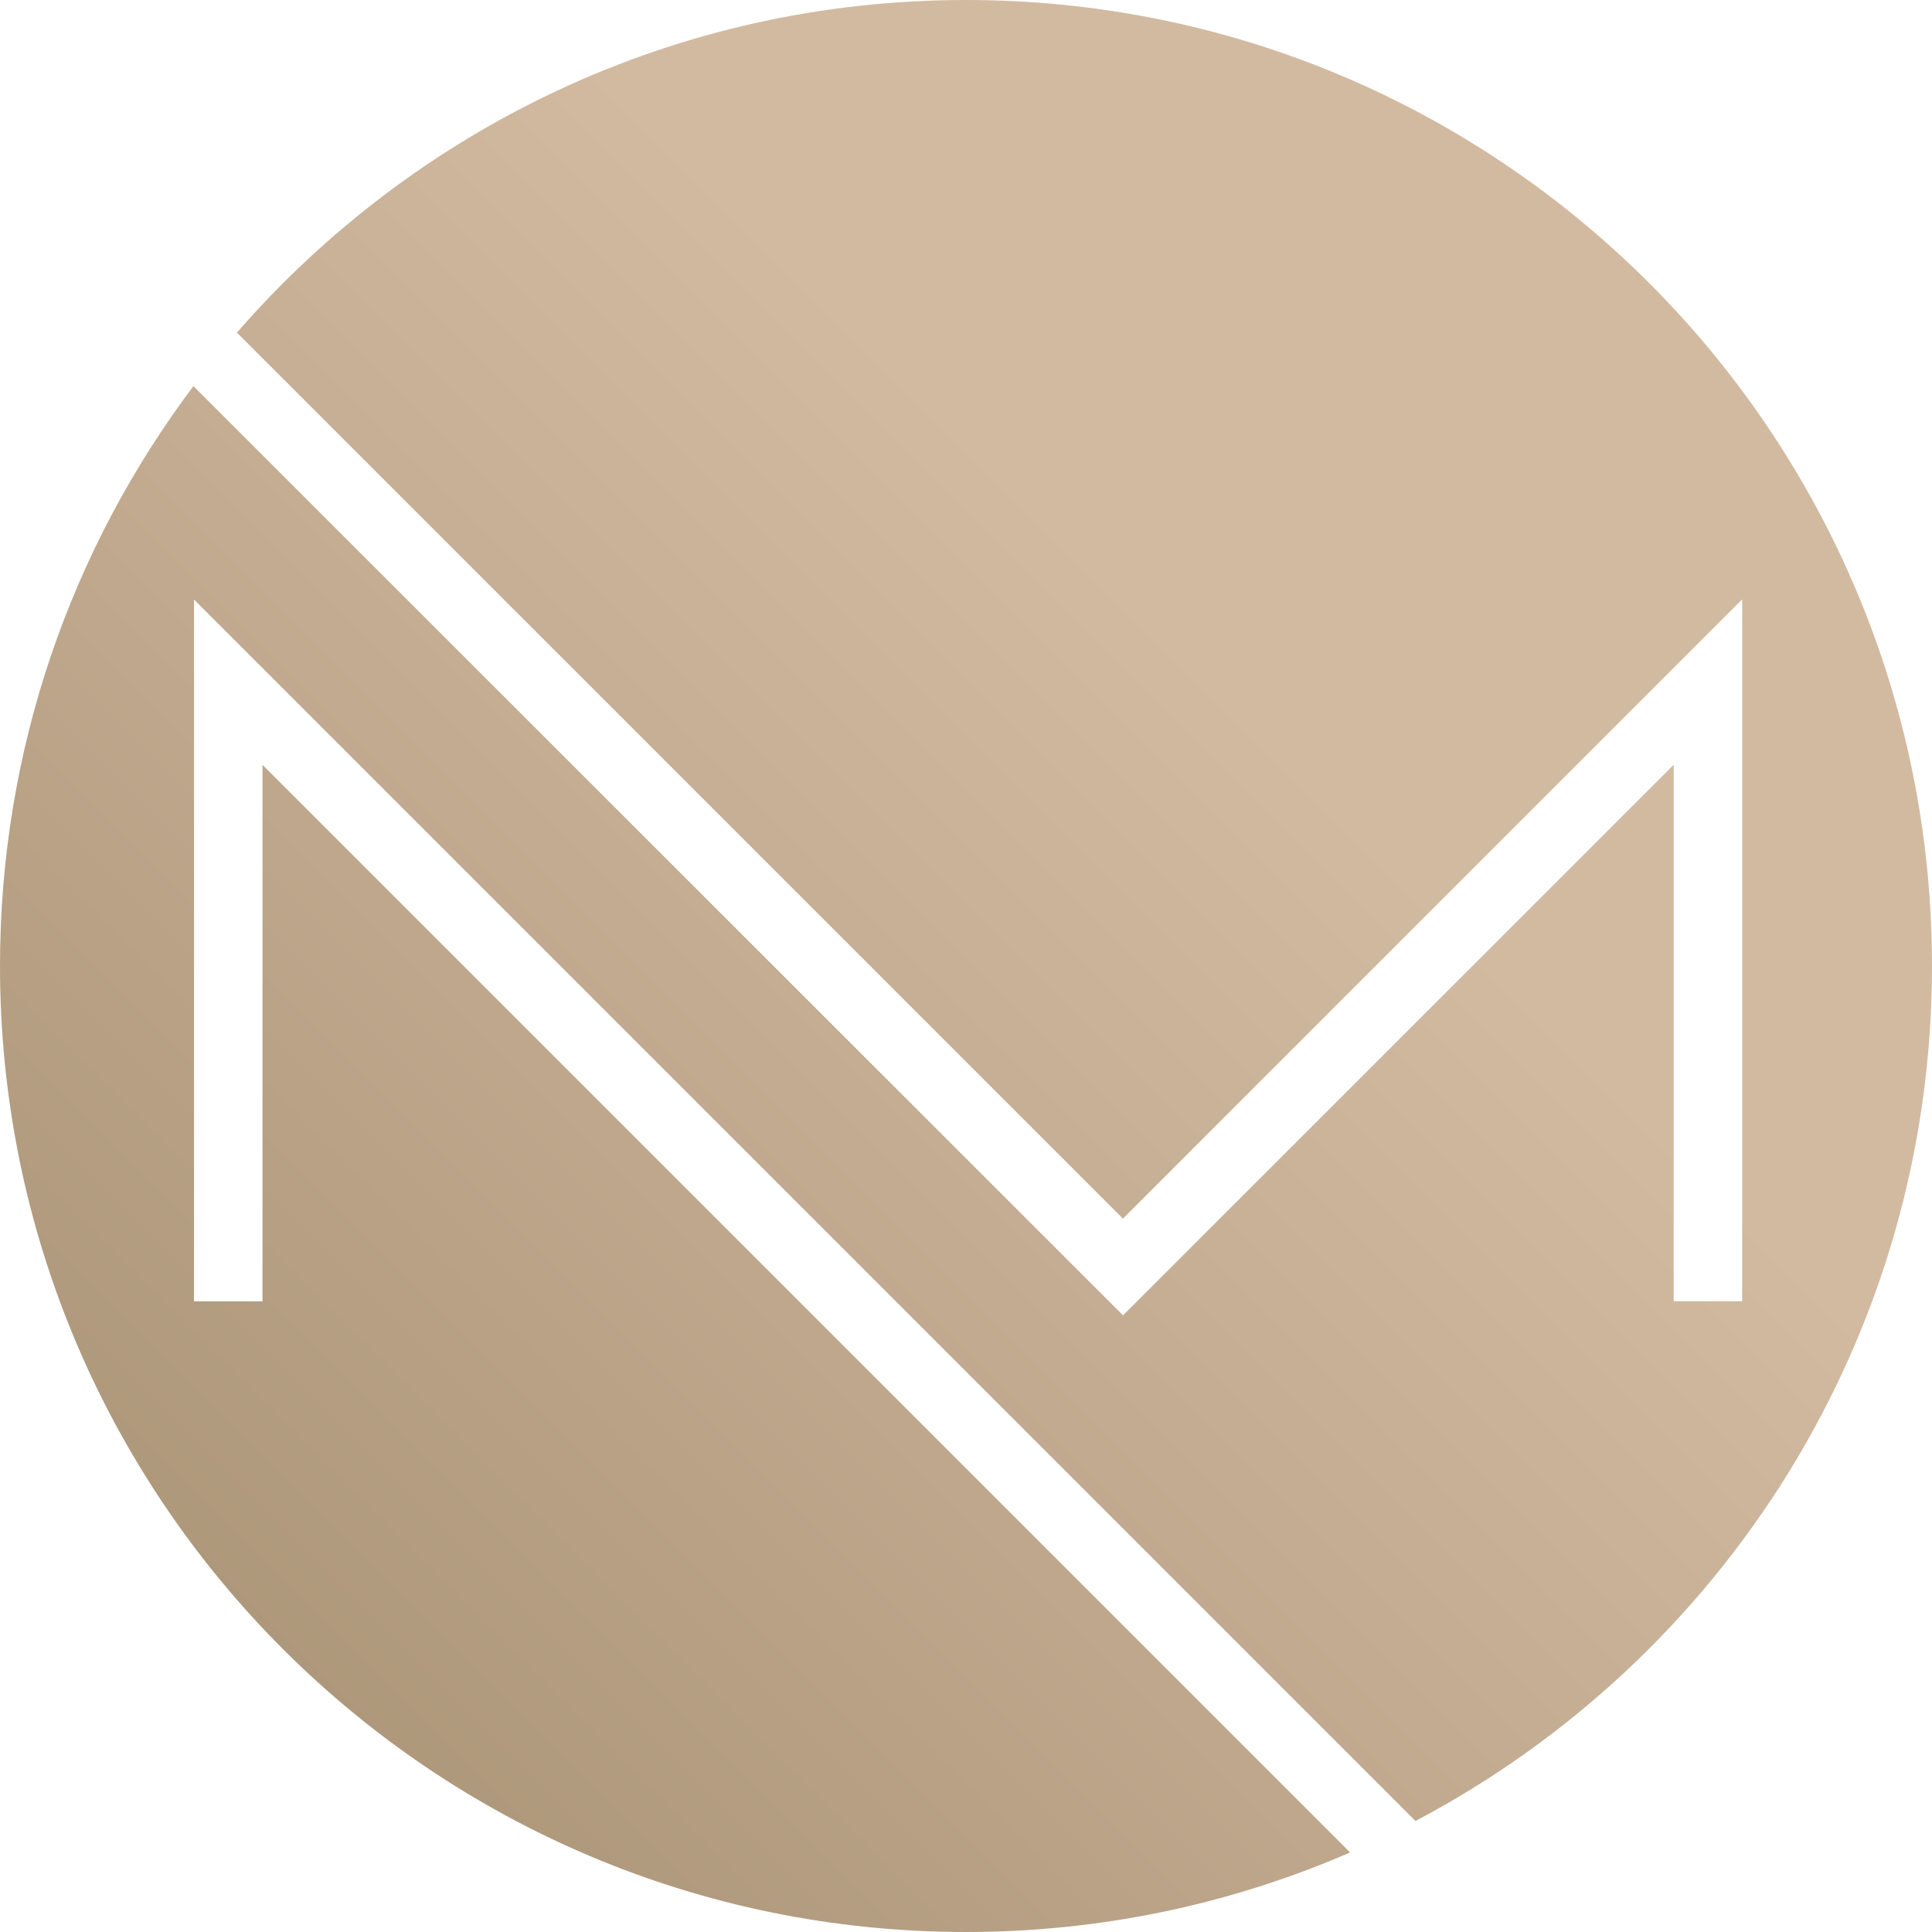
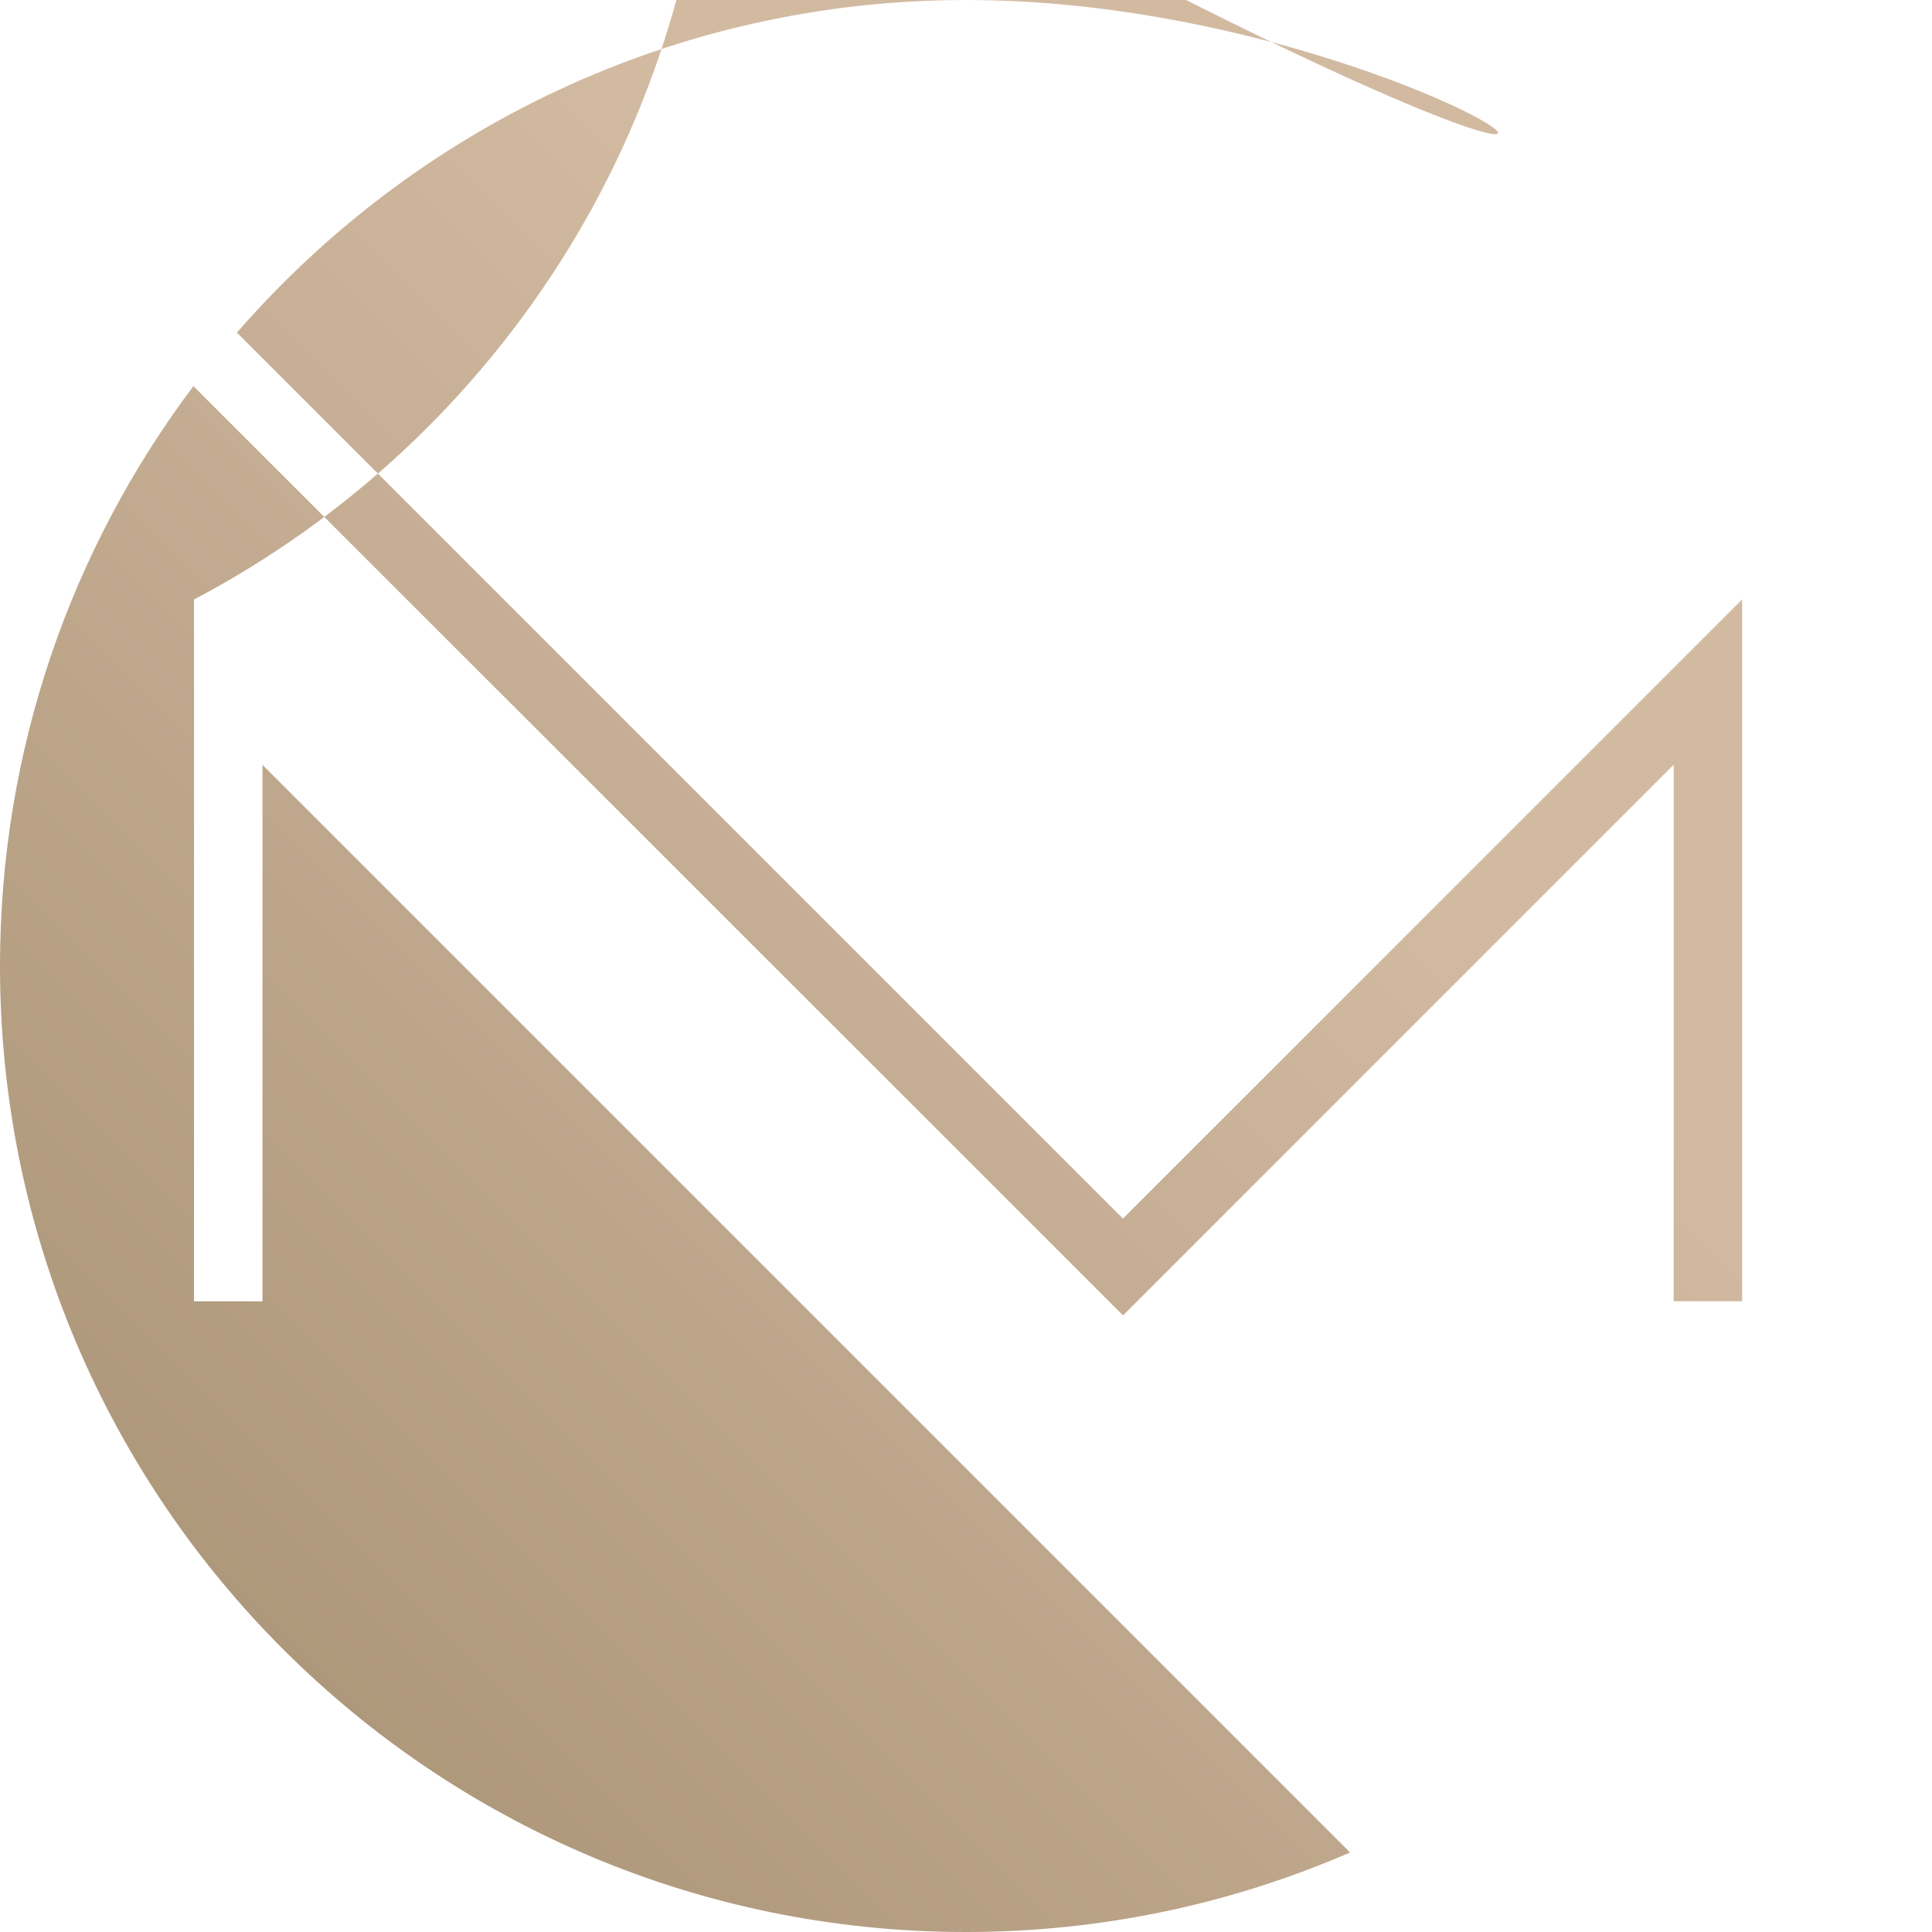
<svg xmlns="http://www.w3.org/2000/svg" id="Layer_2" data-name="Layer 2" viewBox="0 0 162.52 162.52">
  <defs>
    <style>      .cls-1 {        fill: url(#Degradado_sin_nombre_8);      }    </style>
    <linearGradient id="Degradado_sin_nombre_8" data-name="Degradado sin nombre 8" x1="12.14" y1="150.39" x2="103.96" y2="58.57" gradientUnits="userSpaceOnUse">
      <stop offset="0" stop-color="#a99375" />
      <stop offset="1" stop-color="#d2baa1" />
    </linearGradient>
  </defs>
  <g id="Capa_1" data-name="Capa 1">
-     <path class="cls-1" d="M81.26,0c-24.49,0-46.43,10.85-61.33,27.98l74.53,74.53,52.09-52.09v59.04h-5.76v-45.13l-46.32,46.32L16.27,32.48C6.06,46.06,0,62.95,0,81.26c0,44.88,36.38,81.26,81.26,81.26,11.48,0,22.4-2.39,32.31-6.69L22.08,64.34v45.13h-5.76v-59.04l102.75,102.75c25.83-13.61,43.45-40.7,43.45-71.92C162.52,36.38,126.14,0,81.26,0Z" />
+     <path class="cls-1" d="M81.26,0c-24.49,0-46.43,10.85-61.33,27.98l74.53,74.53,52.09-52.09v59.04h-5.76v-45.13l-46.32,46.32L16.27,32.48C6.06,46.06,0,62.95,0,81.26c0,44.88,36.38,81.26,81.26,81.26,11.48,0,22.4-2.39,32.31-6.69L22.08,64.34v45.13h-5.76v-59.04c25.83-13.61,43.45-40.7,43.45-71.92C162.52,36.38,126.14,0,81.26,0Z" />
  </g>
</svg>